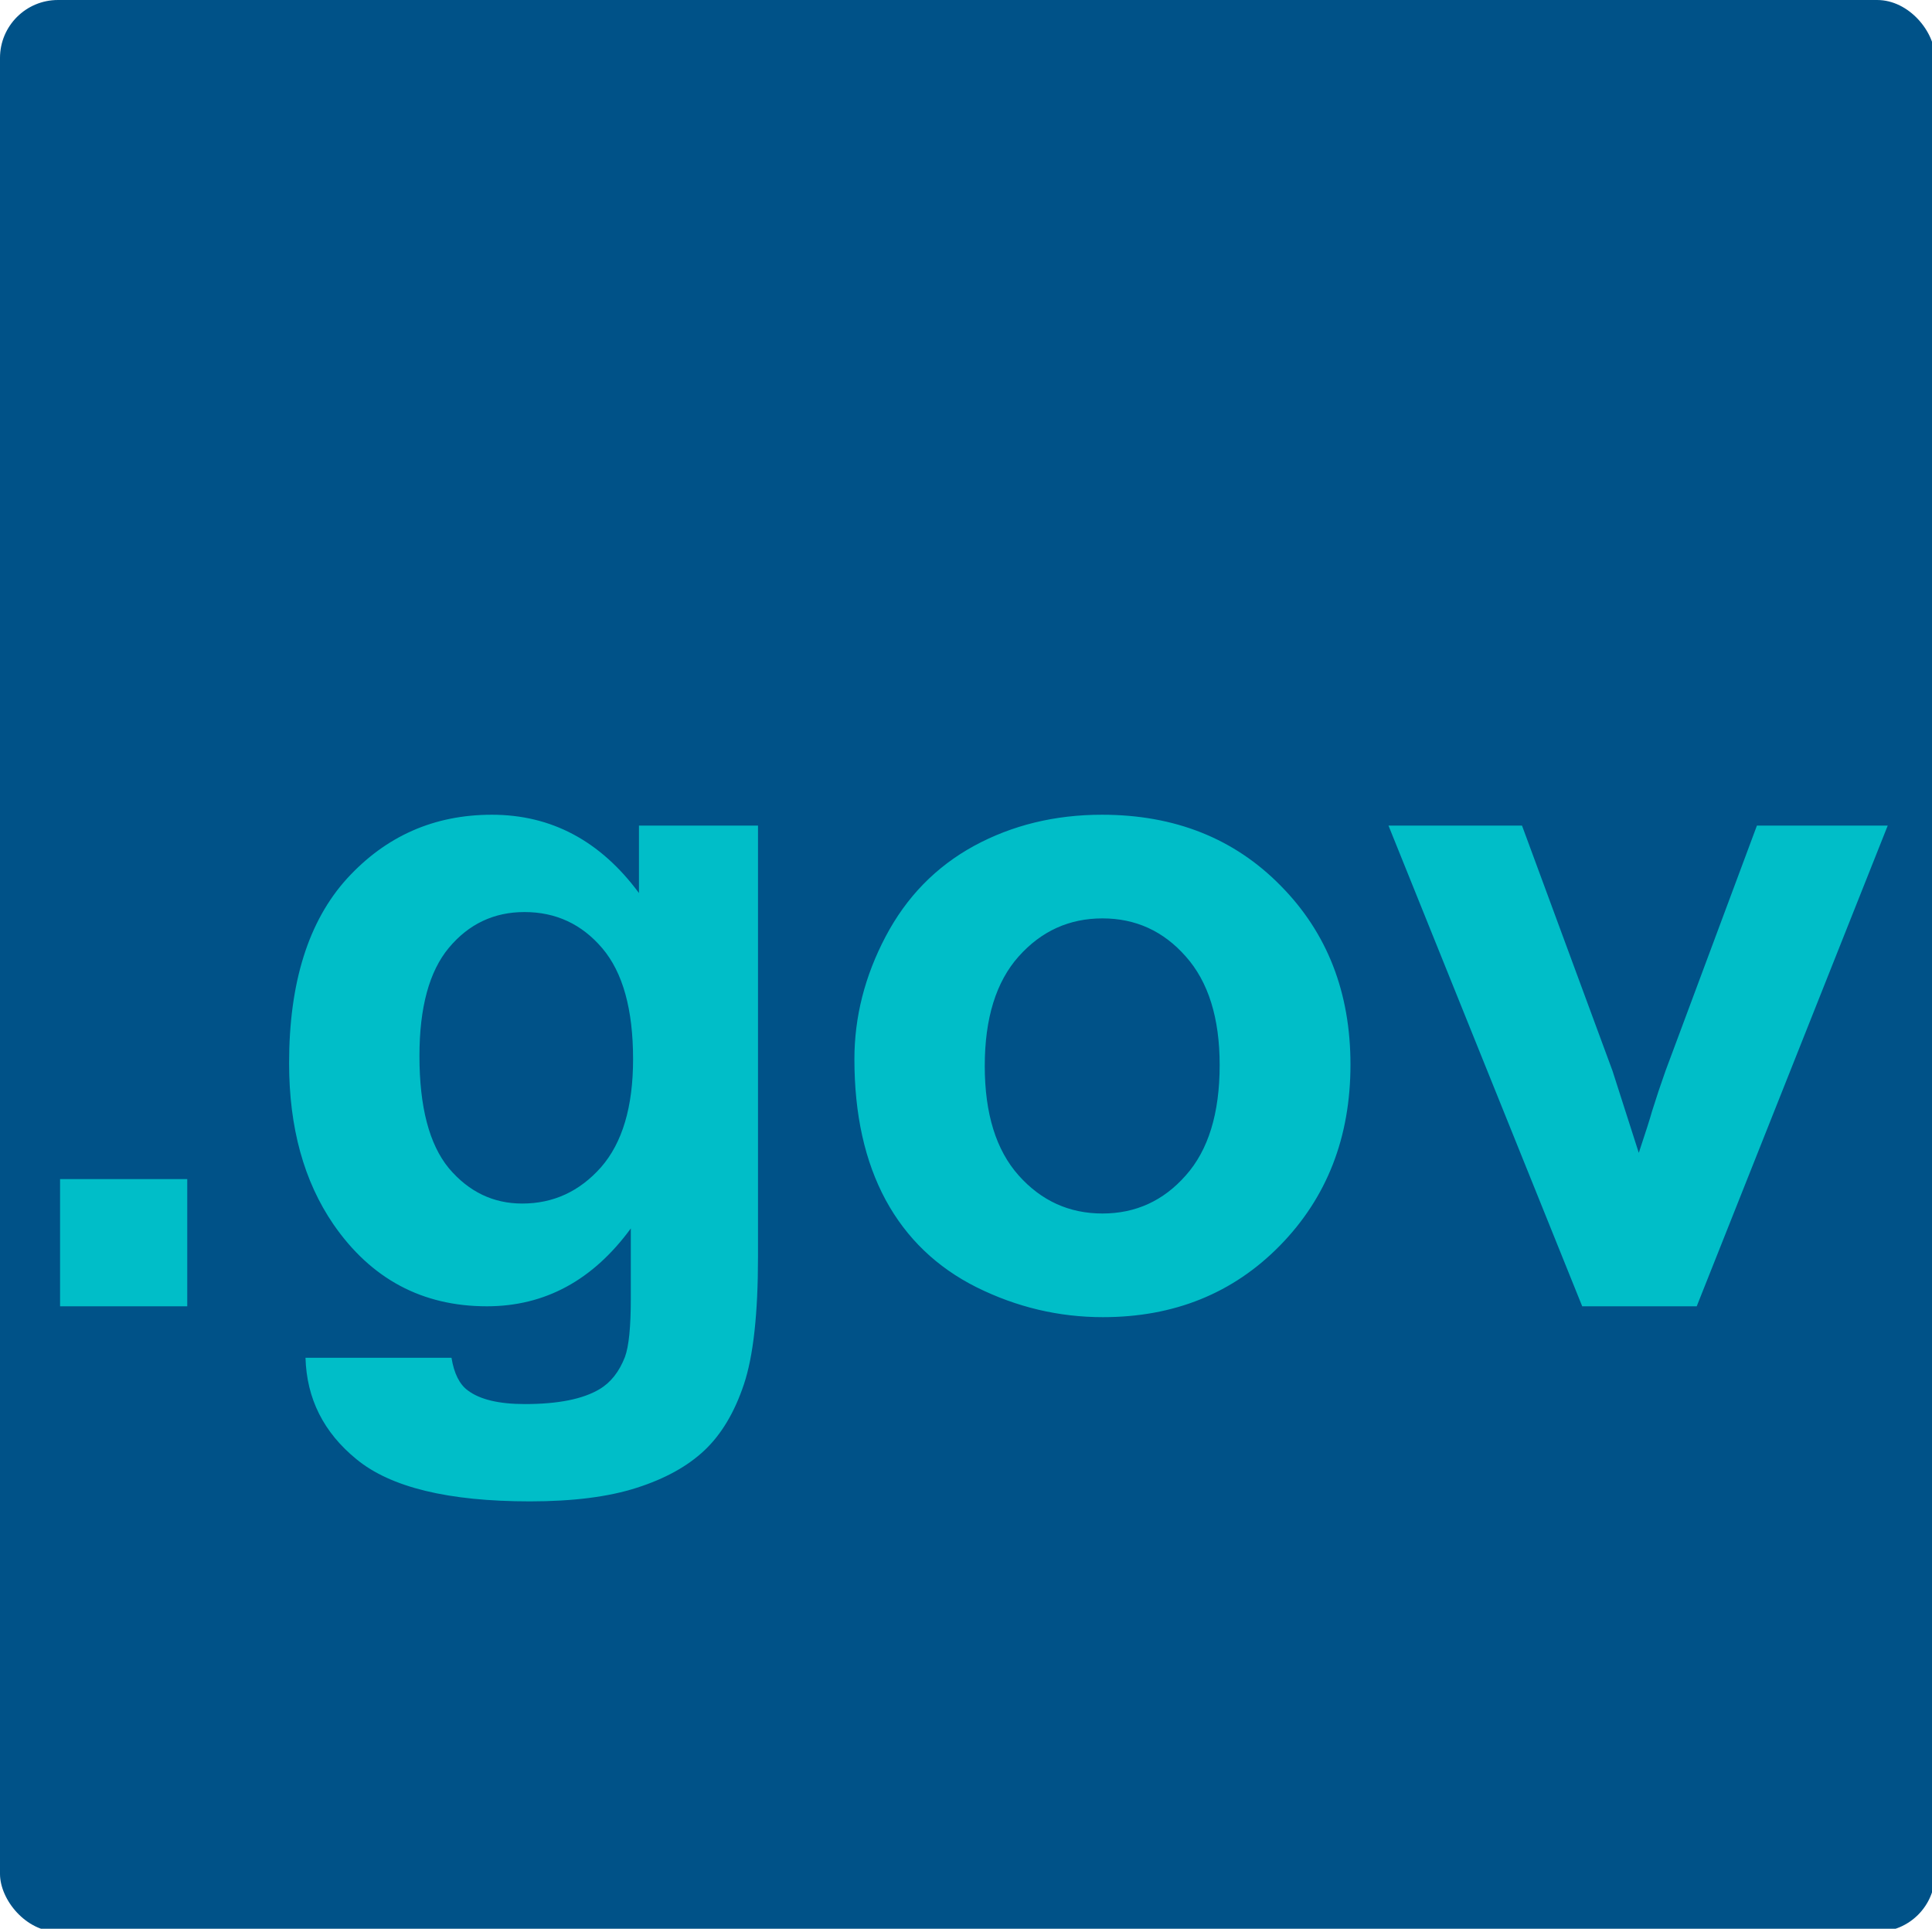
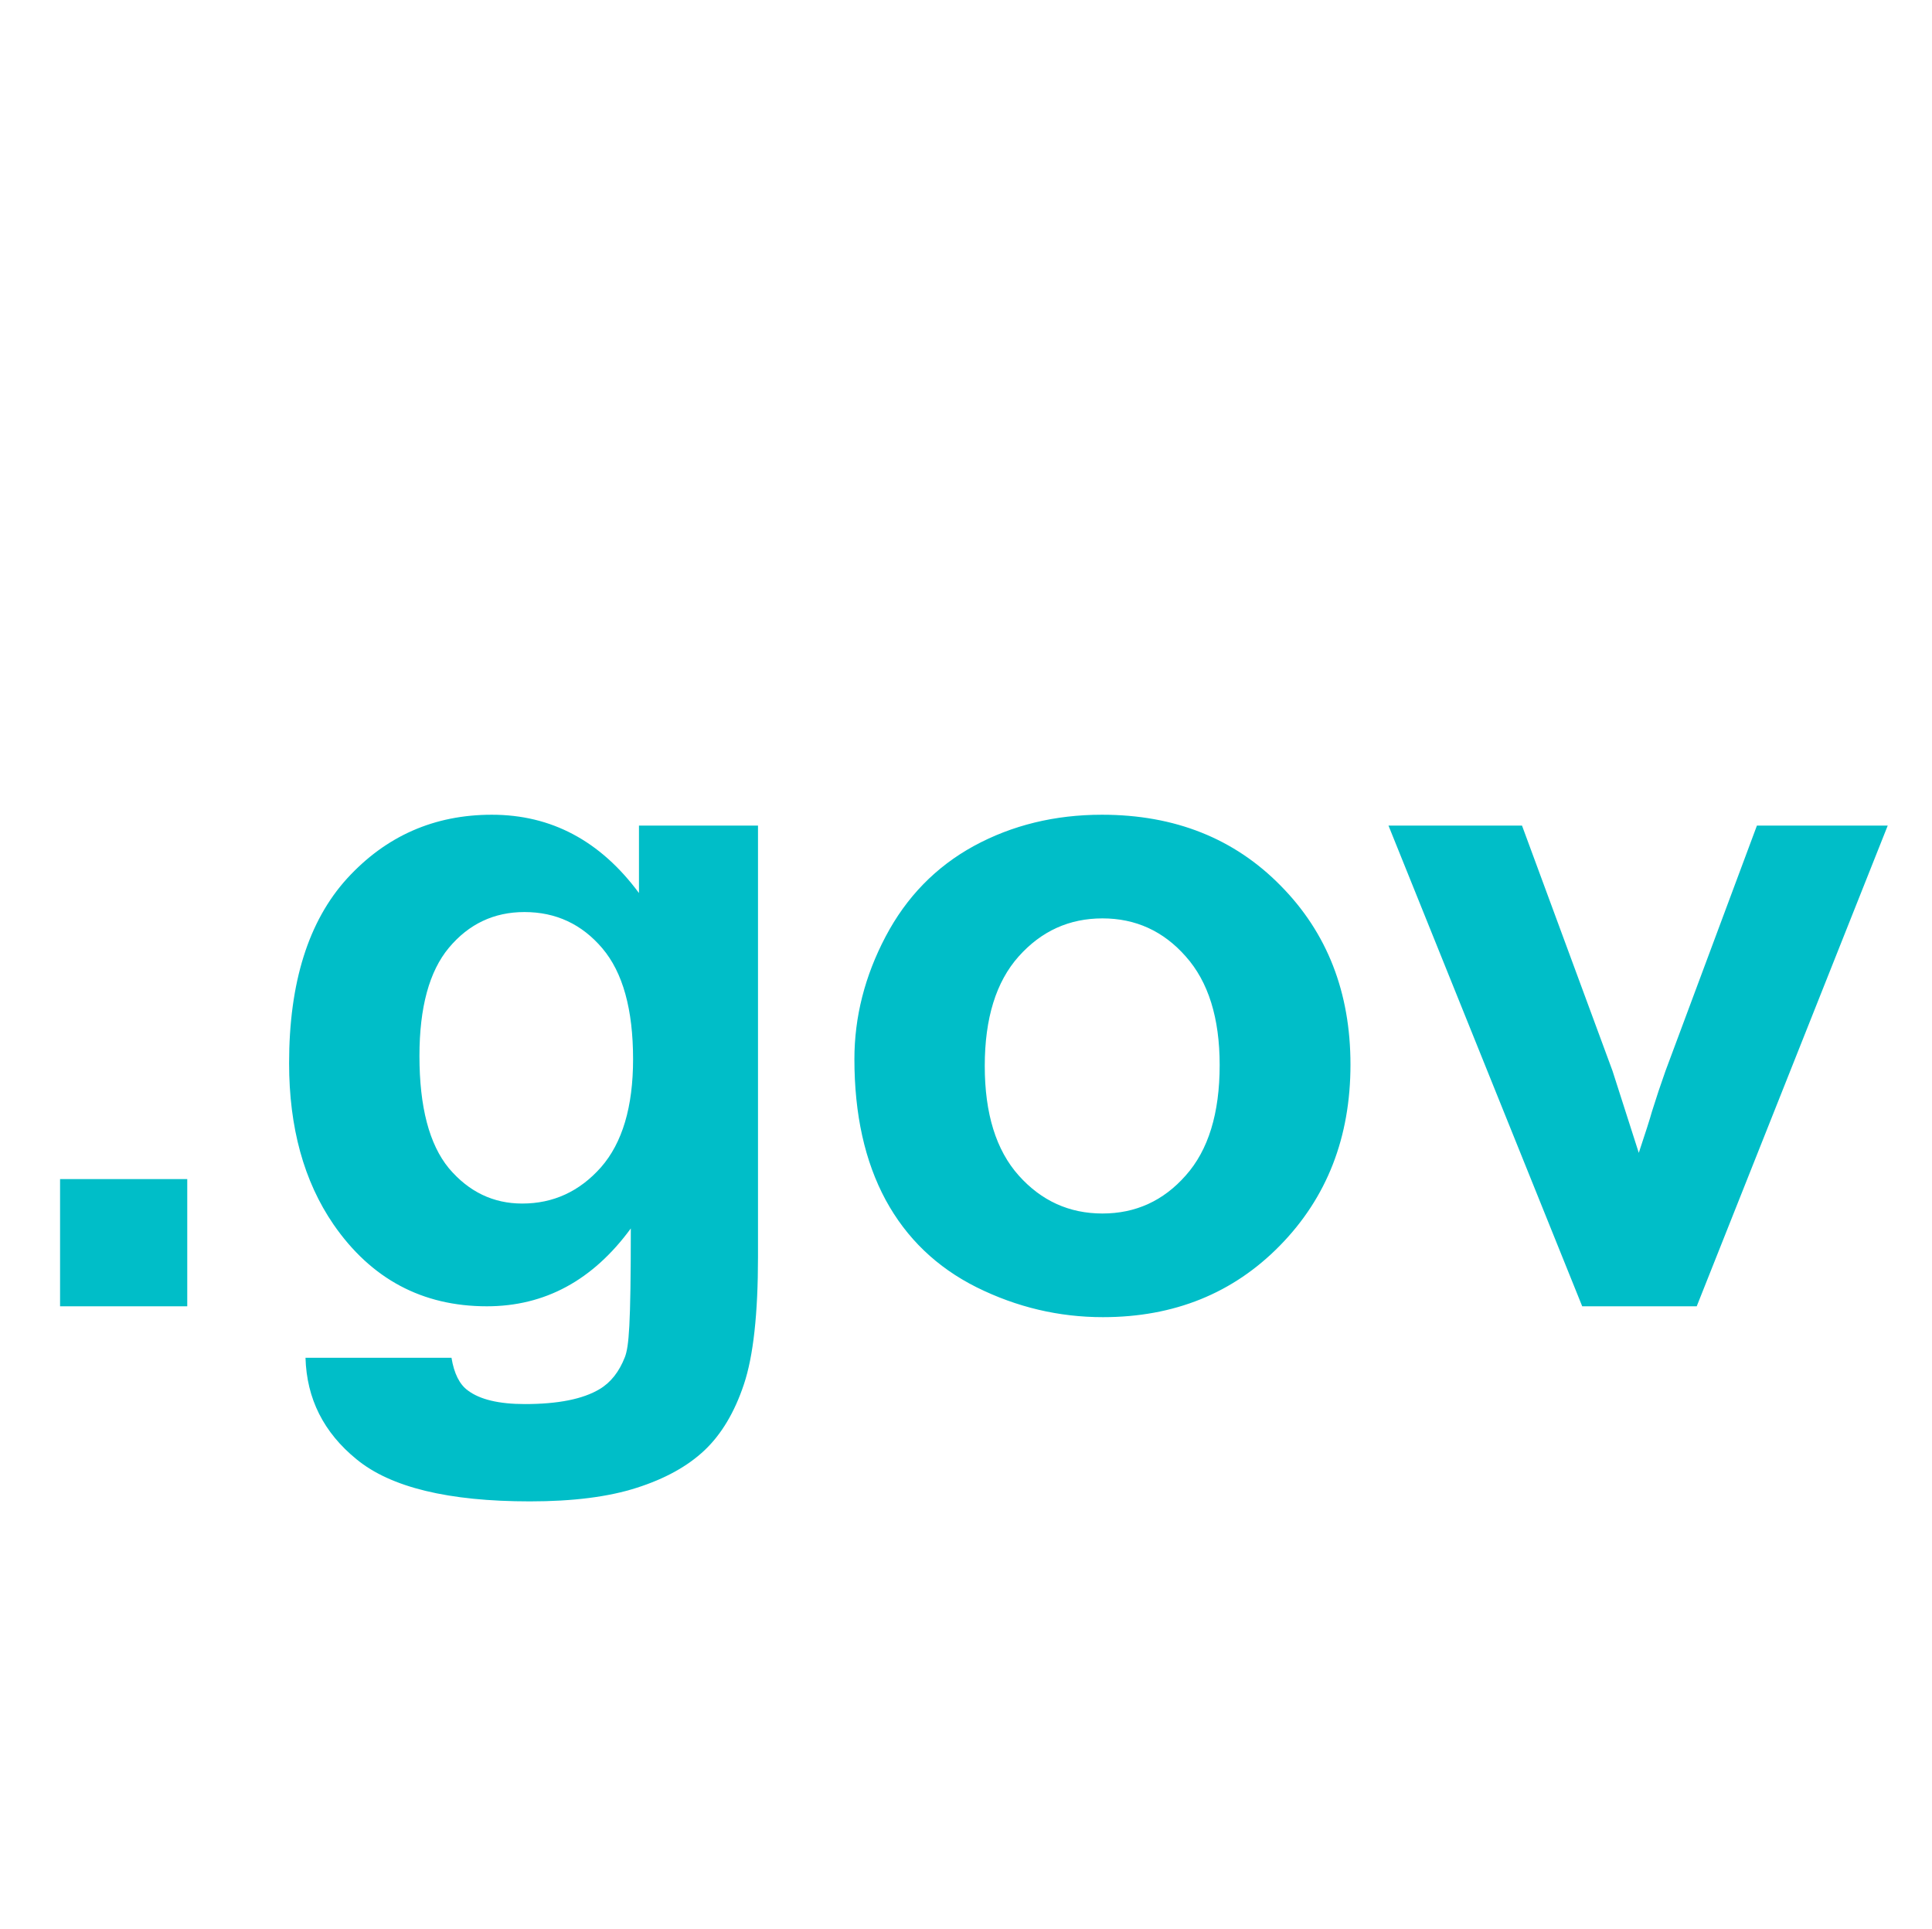
<svg xmlns="http://www.w3.org/2000/svg" xmlns:ns1="http://www.inkscape.org/namespaces/inkscape" xmlns:ns2="http://sodipodi.sourceforge.net/DTD/sodipodi-0.dtd" width="132.558mm" height="132.327mm" viewBox="0 0 132.558 132.327" version="1.1" id="svg5" ns1:version="1.1.2 (b8e25be833, 2022-02-05)" ns2:docname="drawing-1.svg">
  <ns2:namedview id="namedview7" pagecolor="#ffffff" bordercolor="#666666" borderopacity="1.0" ns1:pageshadow="2" ns1:pageopacity="0.0" ns1:pagecheckerboard="0" ns1:document-units="mm" showgrid="false" ns1:zoom="0.90583672" ns1:cx="-55.749561" ns1:cy="215.27058" ns1:window-width="1920" ns1:window-height="1017" ns1:window-x="-8" ns1:window-y="-8" ns1:window-maximized="1" ns1:current-layer="g839" />
  <defs id="defs2" />
  <g ns1:label="Layer 1" ns1:groupmode="layer" id="layer1" transform="translate(-22.119,-47.845)">
    <g id="g839" transform="matrix(0.265,0,0,0.265,22.156,47.744)">
-       <rect x="-0.14" y="0.382" rx="15" ry="15" width="501.007" height="500.135" style="fill:#005288;fill-opacity:1" id="rect824" />
-       <path id="text826" style="font-weight:bold;font-size:240px;font-family:Helvetica;white-space:pre;fill:#00bec8;fill-opacity:1" d="M 127.35 210.934 C 112.428 210.934 99.928 216.441 89.85 227.457 C 79.85 238.473 74.85 254.41 74.85 275.27 C 74.85 291.91 78.678 305.816 86.334 316.988 C 96.1 331.129 109.342 338.199 126.061 338.199 C 141.061 338.199 153.482 331.48 163.326 318.043 L 163.326 336.207 C 163.326 343.551 162.818 348.59 161.803 351.324 C 160.318 355.152 158.131 357.926 155.24 359.645 C 150.943 362.223 144.498 363.512 135.904 363.512 C 129.186 363.512 124.264 362.34 121.139 359.996 C 118.973 358.428 117.565 355.596 116.898 351.529 L 79.098 351.529 C 79.393 362.107 83.789 370.87 92.311 377.809 C 101.139 385.074 116.1 388.707 137.193 388.707 C 148.365 388.707 157.584 387.535 164.85 385.191 C 172.193 382.848 178.053 379.605 182.428 375.465 C 186.803 371.324 190.201 365.621 192.623 358.355 C 195.045 351.09 196.256 340.113 196.256 325.426 L 196.256 213.746 L 165.436 213.746 L 165.436 231.207 C 155.436 217.691 142.74 210.934 127.35 210.934 z M 285.318 210.934 C 273.131 210.934 262.076 213.629 252.154 219.02 C 242.311 224.41 234.693 232.223 229.303 242.457 C 223.912 252.691 221.217 263.277 221.217 274.215 C 221.217 288.512 223.912 300.66 229.303 310.66 C 234.693 320.582 242.545 328.121 252.857 333.277 C 263.248 338.434 274.146 341.012 285.553 341.012 C 303.99 341.012 319.264 334.84 331.373 322.496 C 343.561 310.074 349.654 294.449 349.654 275.621 C 349.654 256.949 343.639 241.52 331.607 229.332 C 319.576 217.066 304.146 210.934 285.318 210.934 z M 359.498 213.746 L 409.654 338.199 L 439.303 338.199 L 488.756 213.746 L 454.889 213.746 L 431.217 277.262 C 429.967 280.777 428.795 284.293 427.701 287.809 C 427.232 289.527 426.1 293.082 424.303 298.473 L 417.506 277.262 L 394.068 213.746 L 359.498 213.746 z M 135.787 236.129 C 143.912 236.129 150.631 239.254 155.943 245.504 C 161.256 251.754 163.912 261.324 163.912 274.215 C 163.912 286.559 161.139 295.895 155.592 302.223 C 150.045 308.473 143.248 311.598 135.201 311.598 C 127.701 311.598 121.373 308.551 116.217 302.457 C 111.139 296.285 108.6 286.598 108.6 273.395 C 108.6 260.816 111.139 251.48 116.217 245.387 C 121.373 239.215 127.896 236.129 135.787 236.129 z M 285.436 237.77 C 294.029 237.77 301.217 241.051 306.998 247.613 C 312.857 254.176 315.787 263.551 315.787 275.738 C 315.787 288.238 312.857 297.77 306.998 304.332 C 301.217 310.895 294.029 314.176 285.436 314.176 C 276.842 314.176 269.615 310.895 263.756 304.332 C 257.896 297.77 254.967 288.316 254.967 275.973 C 254.967 263.629 257.896 254.176 263.756 247.613 C 269.615 241.051 276.842 237.77 285.436 237.77 z M 15.553 305.27 L 15.553 338.199 L 48.482 338.199 L 48.482 305.27 L 15.553 305.27 z " transform="translate(-0.14,0.382)" />
+       <path id="text826" style="font-weight:bold;font-size:240px;font-family:Helvetica;white-space:pre;fill:#00bec8;fill-opacity:1" d="M 127.35 210.934 C 112.428 210.934 99.928 216.441 89.85 227.457 C 79.85 238.473 74.85 254.41 74.85 275.27 C 74.85 291.91 78.678 305.816 86.334 316.988 C 96.1 331.129 109.342 338.199 126.061 338.199 C 141.061 338.199 153.482 331.48 163.326 318.043 C 163.326 343.551 162.818 348.59 161.803 351.324 C 160.318 355.152 158.131 357.926 155.24 359.645 C 150.943 362.223 144.498 363.512 135.904 363.512 C 129.186 363.512 124.264 362.34 121.139 359.996 C 118.973 358.428 117.565 355.596 116.898 351.529 L 79.098 351.529 C 79.393 362.107 83.789 370.87 92.311 377.809 C 101.139 385.074 116.1 388.707 137.193 388.707 C 148.365 388.707 157.584 387.535 164.85 385.191 C 172.193 382.848 178.053 379.605 182.428 375.465 C 186.803 371.324 190.201 365.621 192.623 358.355 C 195.045 351.09 196.256 340.113 196.256 325.426 L 196.256 213.746 L 165.436 213.746 L 165.436 231.207 C 155.436 217.691 142.74 210.934 127.35 210.934 z M 285.318 210.934 C 273.131 210.934 262.076 213.629 252.154 219.02 C 242.311 224.41 234.693 232.223 229.303 242.457 C 223.912 252.691 221.217 263.277 221.217 274.215 C 221.217 288.512 223.912 300.66 229.303 310.66 C 234.693 320.582 242.545 328.121 252.857 333.277 C 263.248 338.434 274.146 341.012 285.553 341.012 C 303.99 341.012 319.264 334.84 331.373 322.496 C 343.561 310.074 349.654 294.449 349.654 275.621 C 349.654 256.949 343.639 241.52 331.607 229.332 C 319.576 217.066 304.146 210.934 285.318 210.934 z M 359.498 213.746 L 409.654 338.199 L 439.303 338.199 L 488.756 213.746 L 454.889 213.746 L 431.217 277.262 C 429.967 280.777 428.795 284.293 427.701 287.809 C 427.232 289.527 426.1 293.082 424.303 298.473 L 417.506 277.262 L 394.068 213.746 L 359.498 213.746 z M 135.787 236.129 C 143.912 236.129 150.631 239.254 155.943 245.504 C 161.256 251.754 163.912 261.324 163.912 274.215 C 163.912 286.559 161.139 295.895 155.592 302.223 C 150.045 308.473 143.248 311.598 135.201 311.598 C 127.701 311.598 121.373 308.551 116.217 302.457 C 111.139 296.285 108.6 286.598 108.6 273.395 C 108.6 260.816 111.139 251.48 116.217 245.387 C 121.373 239.215 127.896 236.129 135.787 236.129 z M 285.436 237.77 C 294.029 237.77 301.217 241.051 306.998 247.613 C 312.857 254.176 315.787 263.551 315.787 275.738 C 315.787 288.238 312.857 297.77 306.998 304.332 C 301.217 310.895 294.029 314.176 285.436 314.176 C 276.842 314.176 269.615 310.895 263.756 304.332 C 257.896 297.77 254.967 288.316 254.967 275.973 C 254.967 263.629 257.896 254.176 263.756 247.613 C 269.615 241.051 276.842 237.77 285.436 237.77 z M 15.553 305.27 L 15.553 338.199 L 48.482 338.199 L 48.482 305.27 L 15.553 305.27 z " transform="translate(-0.14,0.382)" />
    </g>
  </g>
</svg>